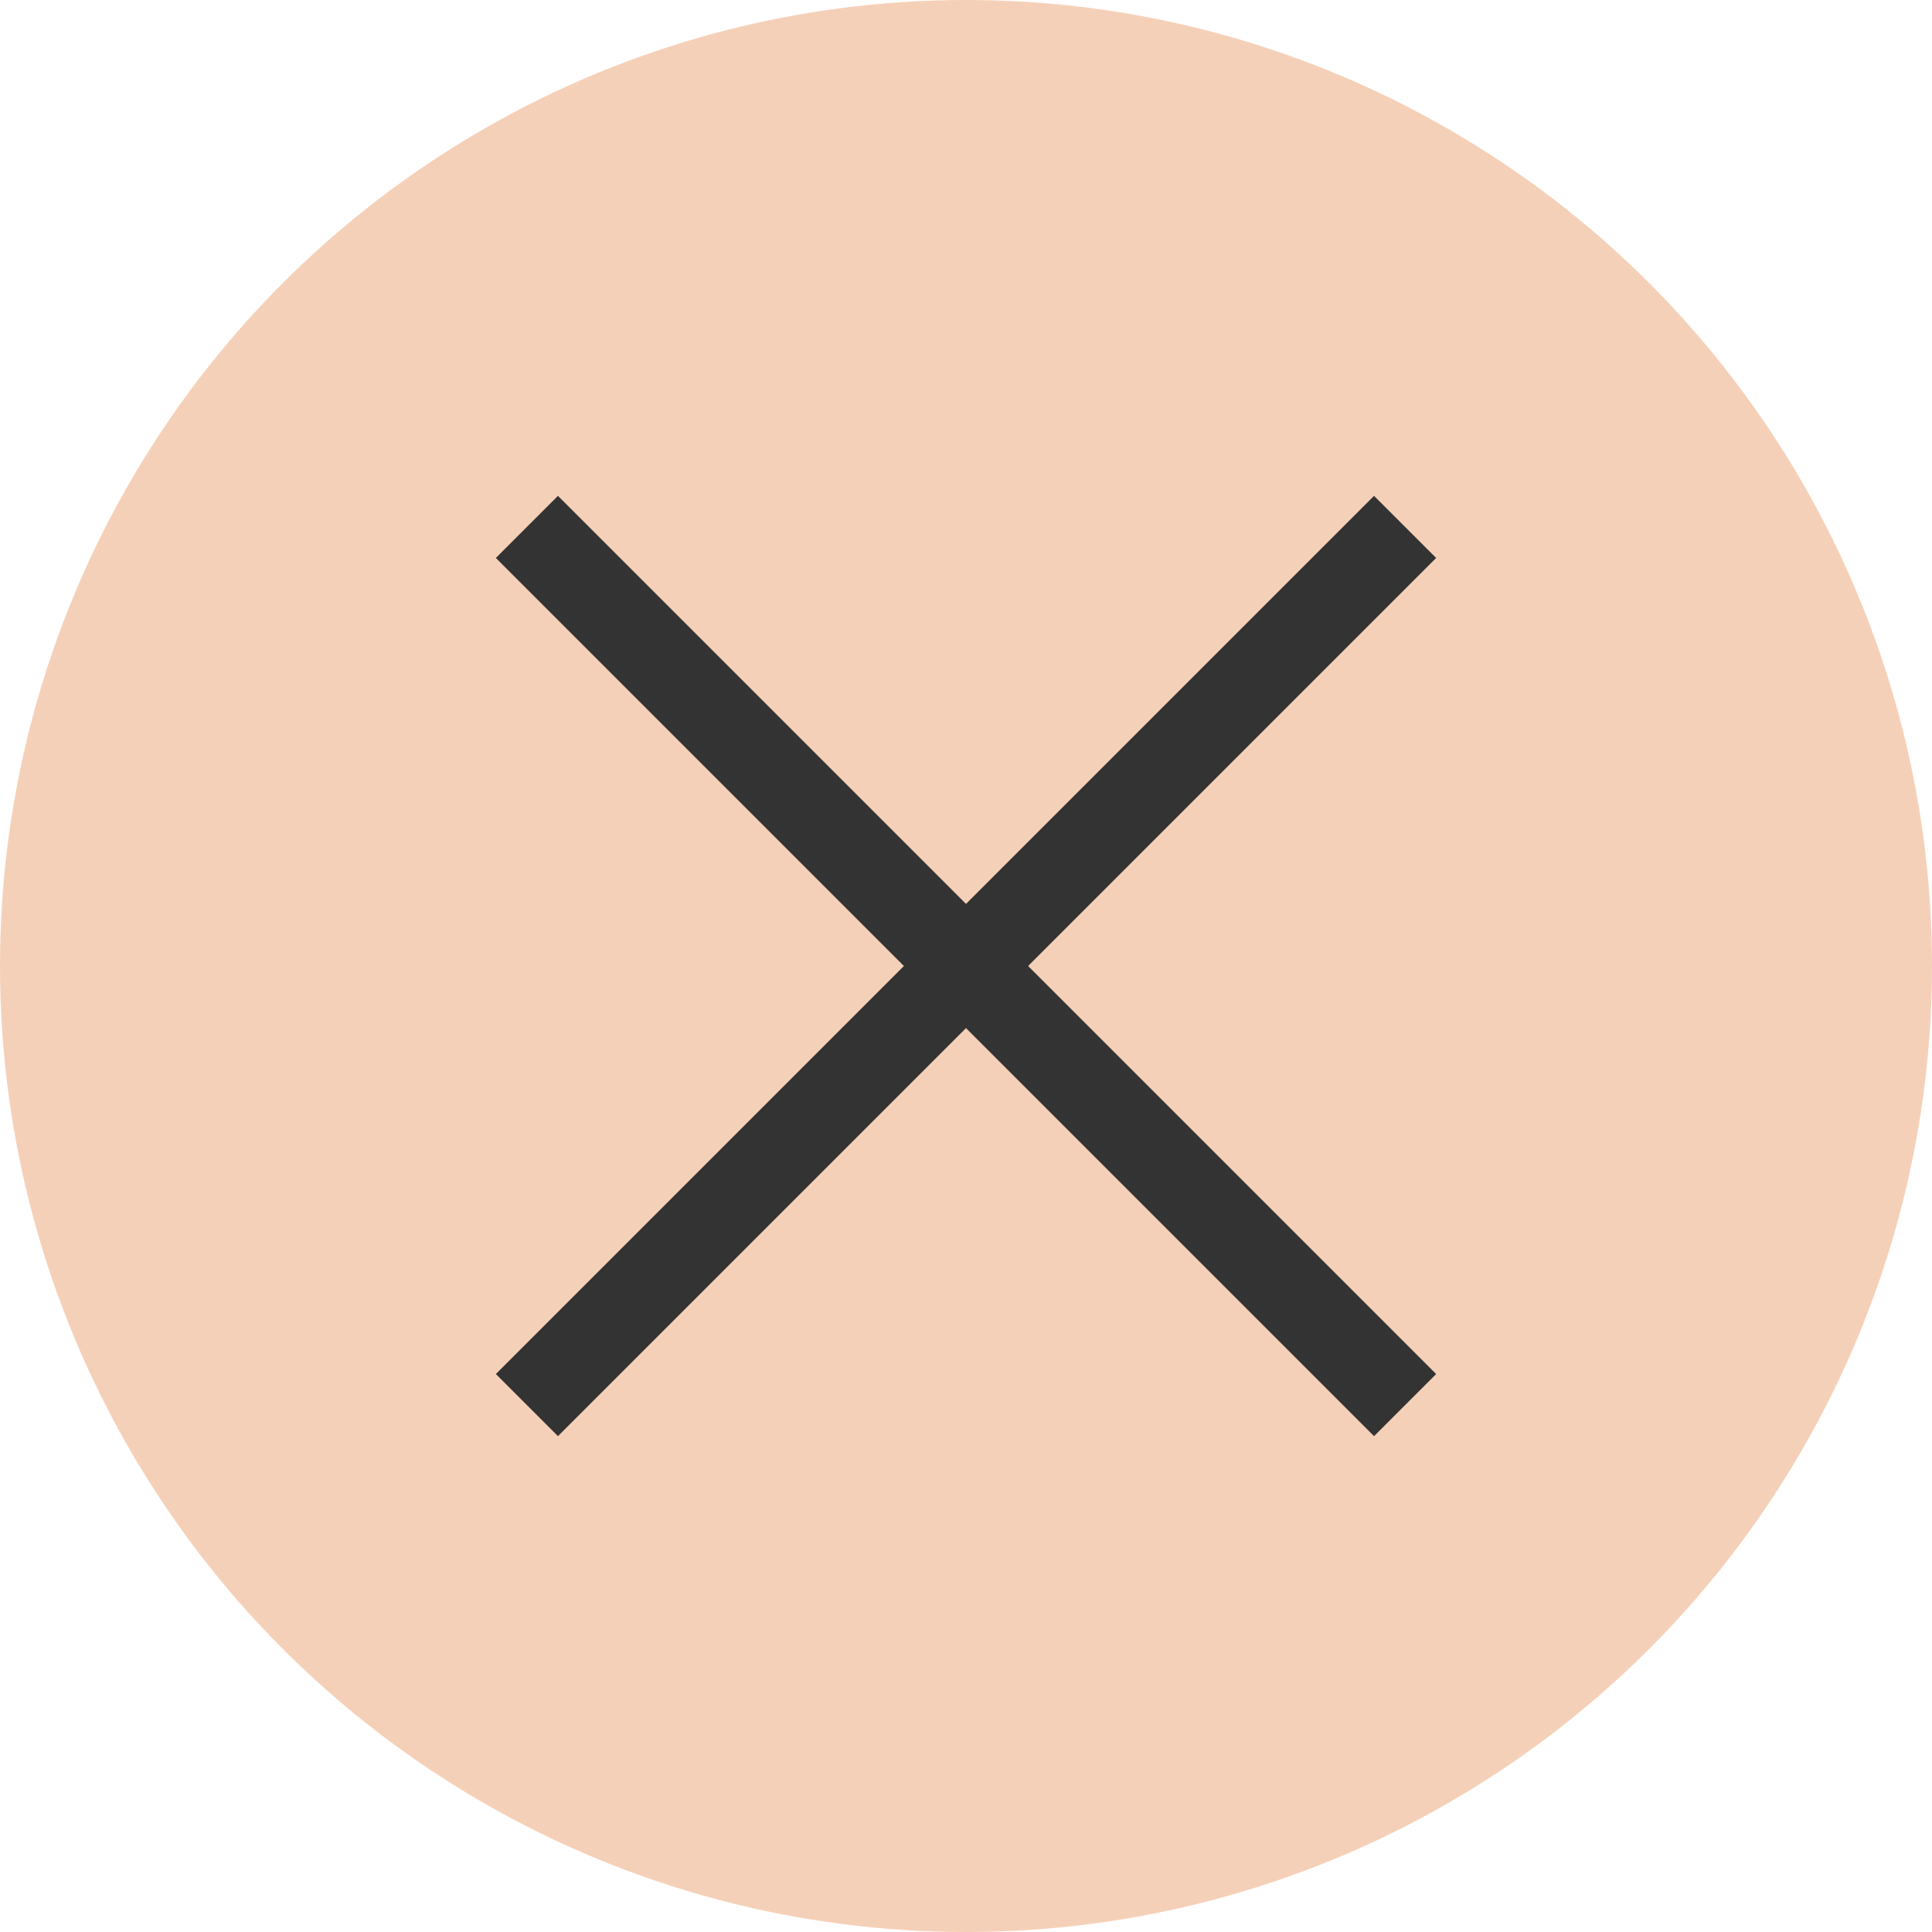
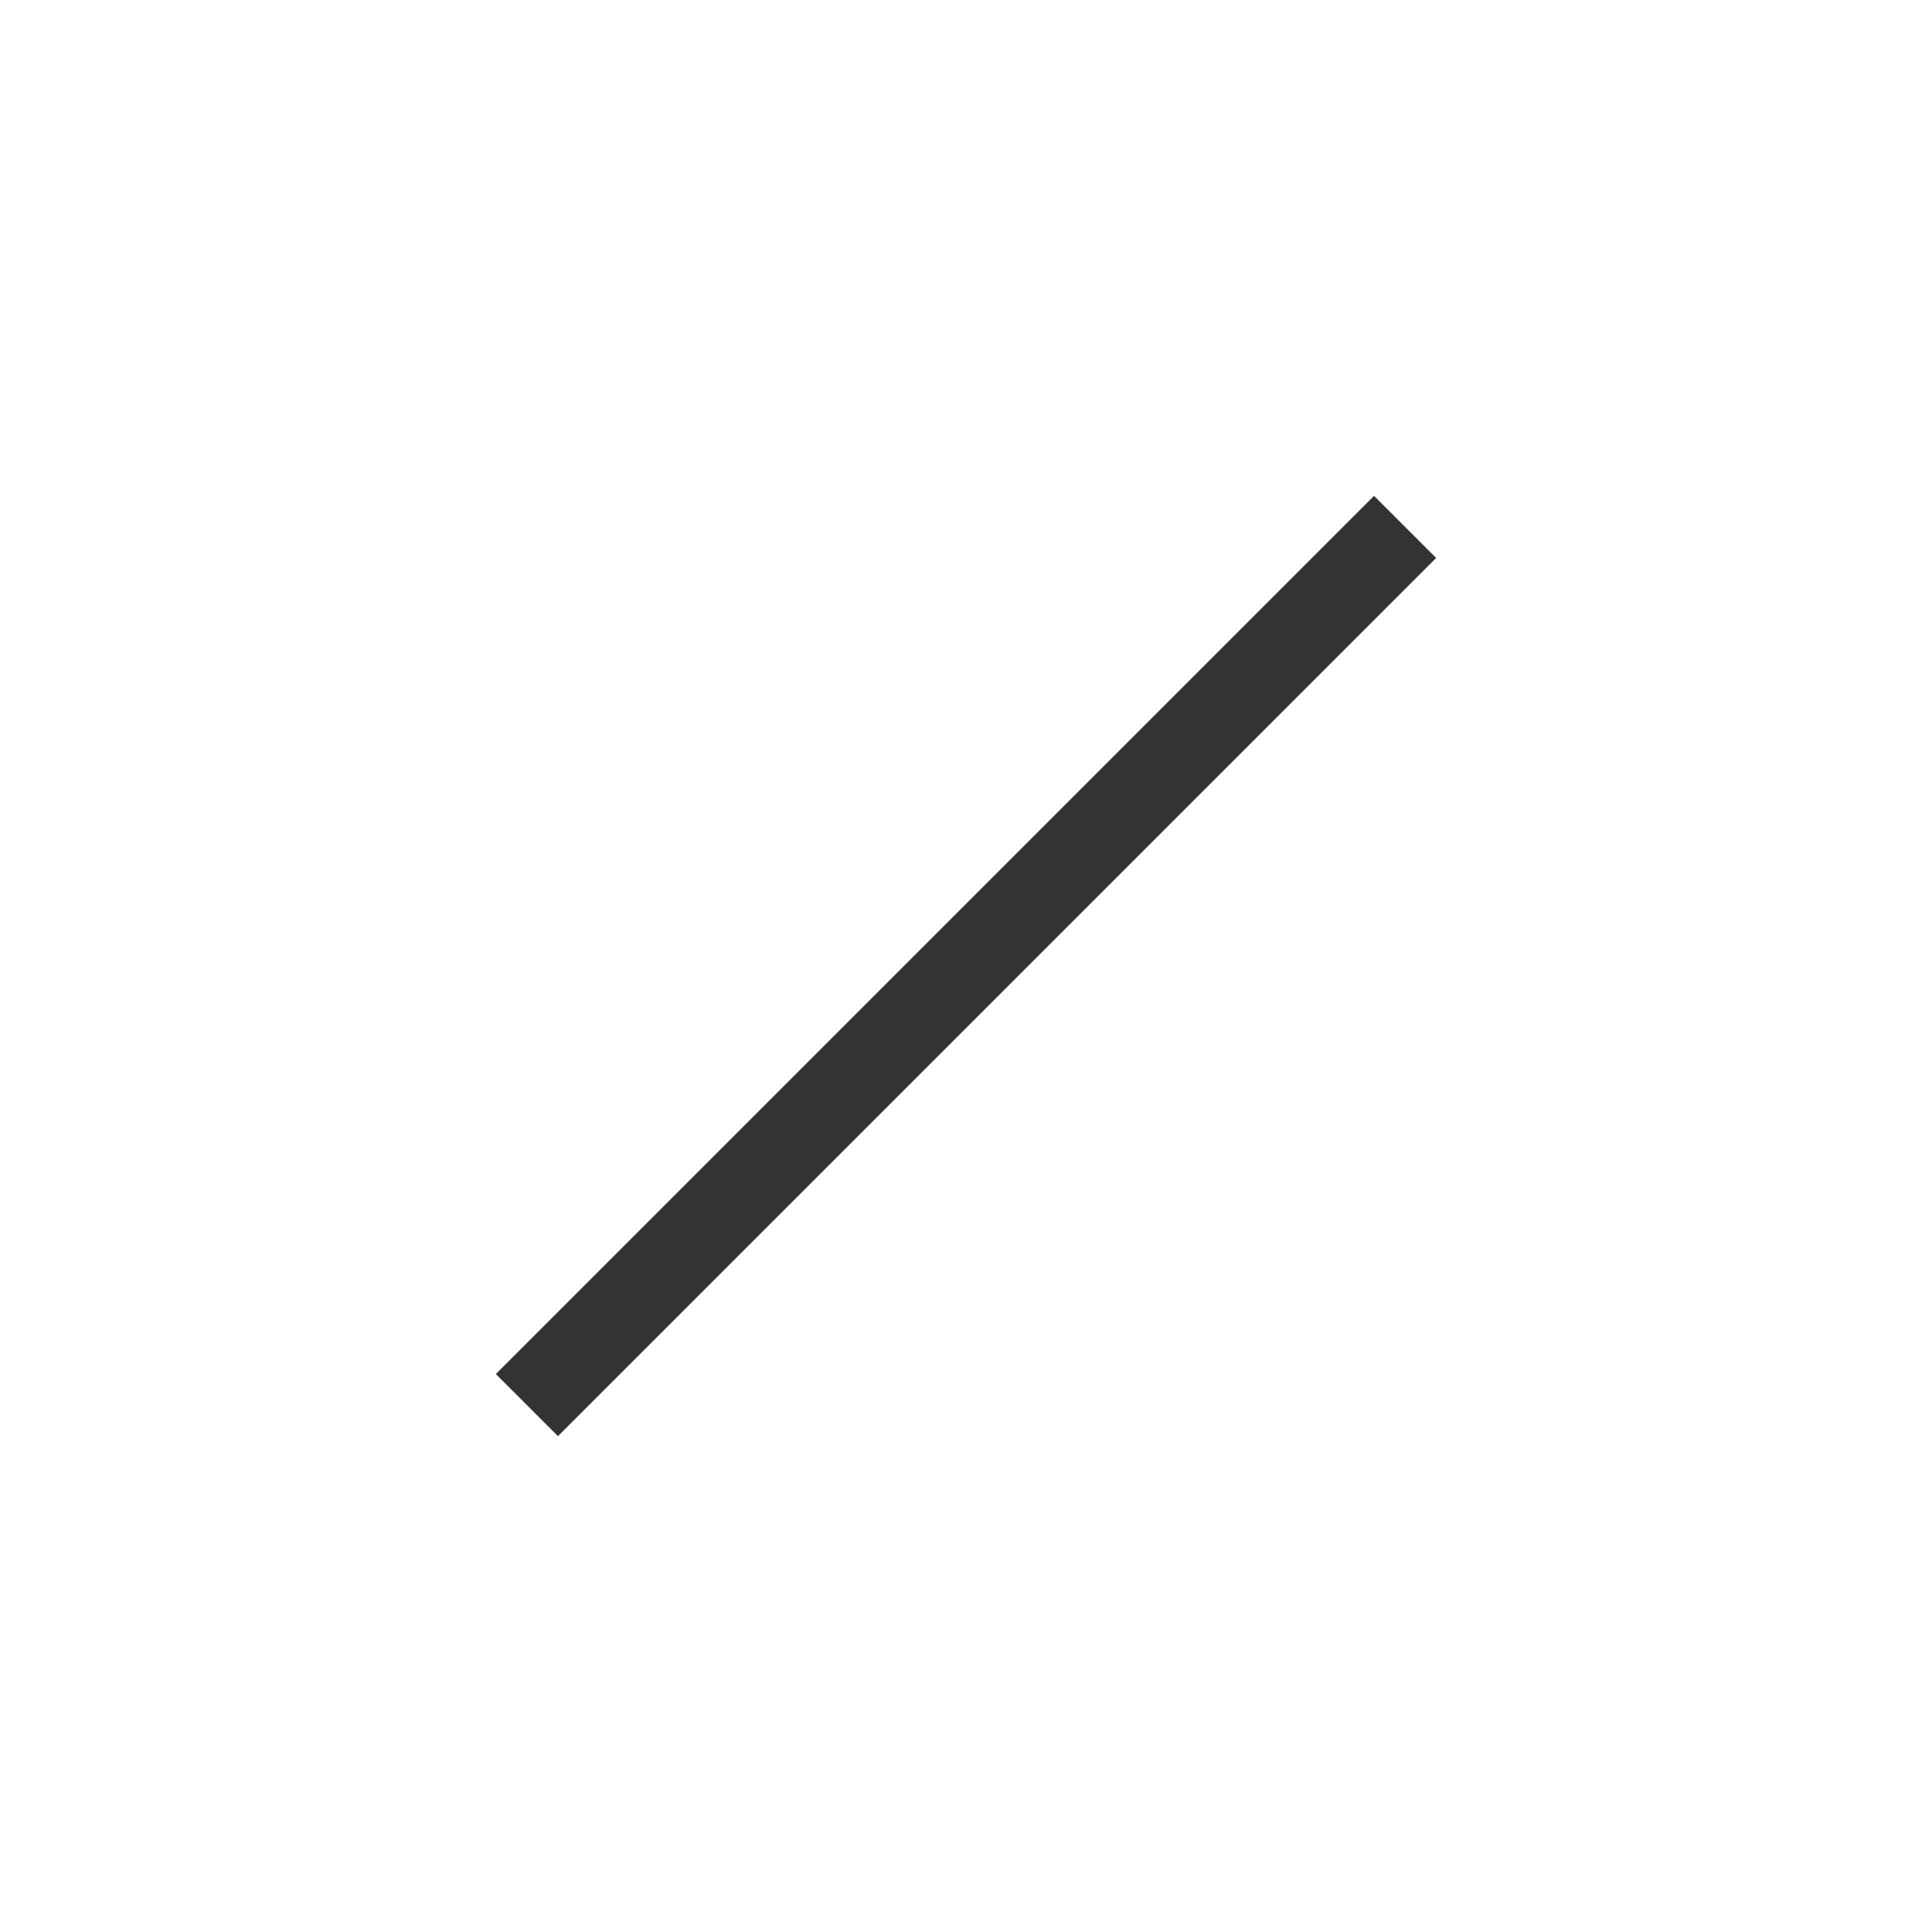
<svg xmlns="http://www.w3.org/2000/svg" width="22" height="22" viewBox="0 0 22 22">
  <g id="グループ_77" data-name="グループ 77" transform="translate(-312 -217)">
-     <circle id="楕円形_45" data-name="楕円形 45" cx="11" cy="11" r="11" transform="translate(312 217)" fill="#f5d0b8" />
-     <line id="線_14" data-name="線 14" x2="10" y2="10" transform="translate(318 223)" fill="none" stroke="#333" stroke-width="1" />
    <line id="線_15" data-name="線 15" x1="10" y2="10" transform="translate(318 223)" fill="none" stroke="#333" stroke-width="1" />
  </g>
</svg>